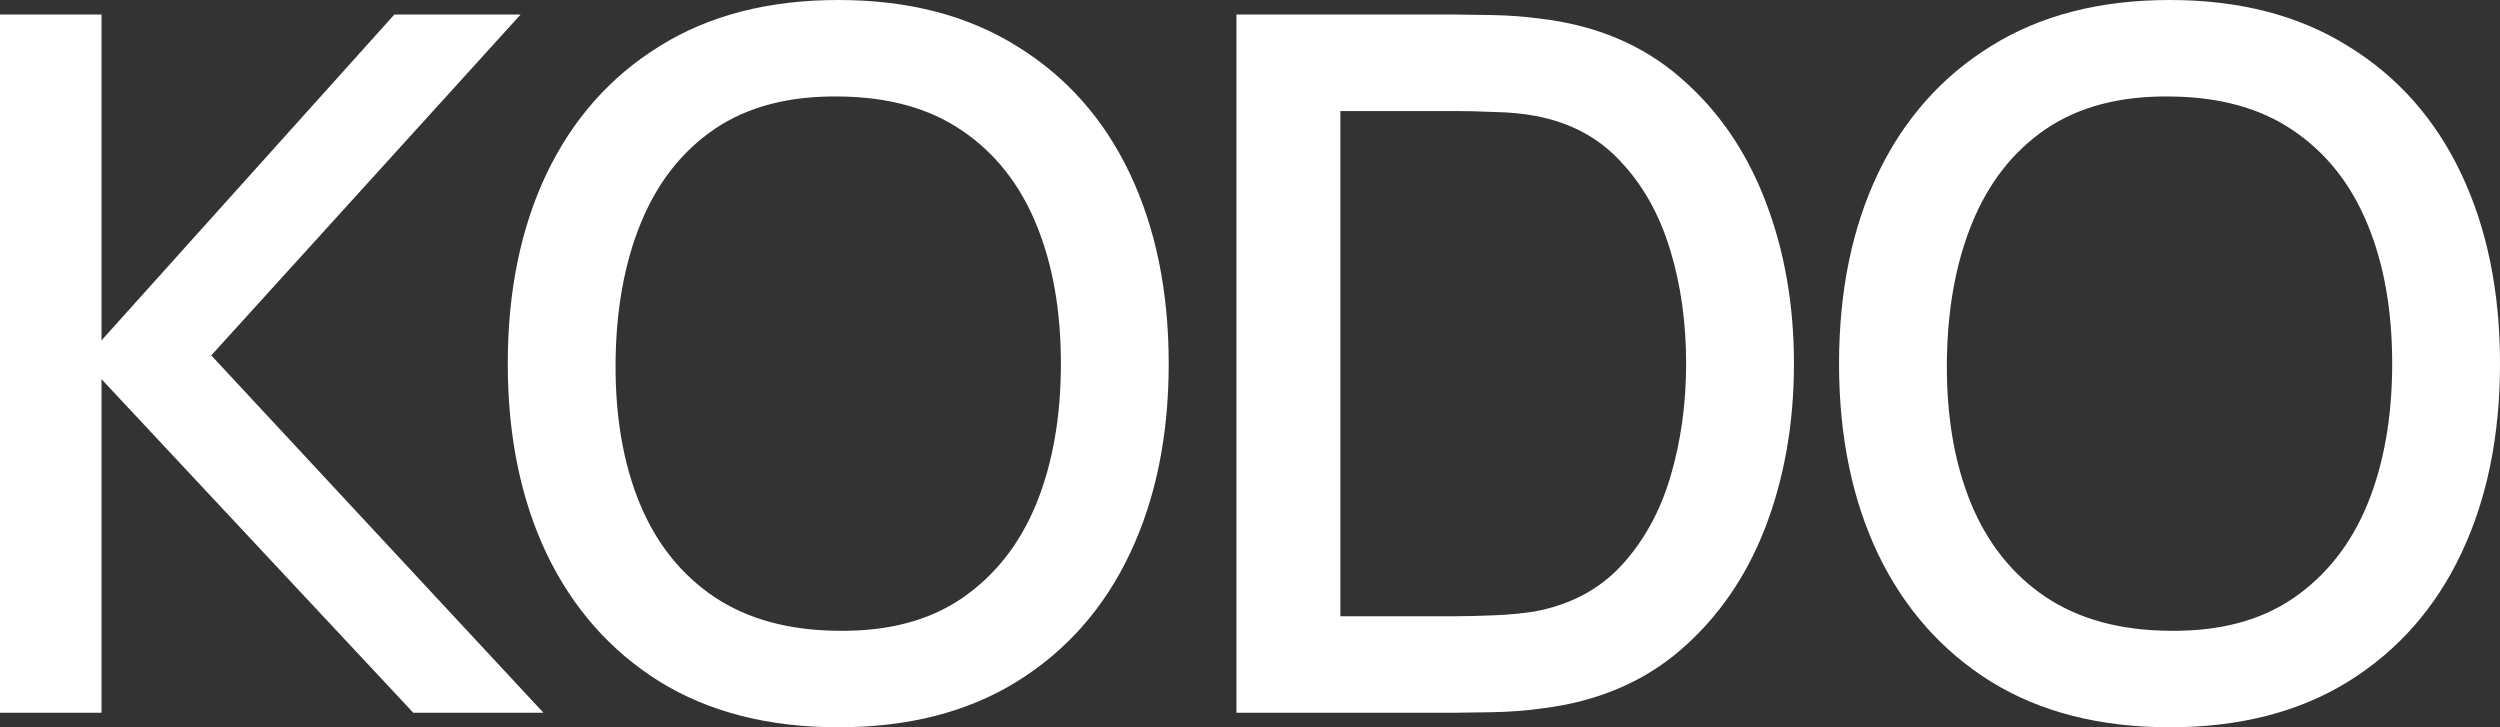
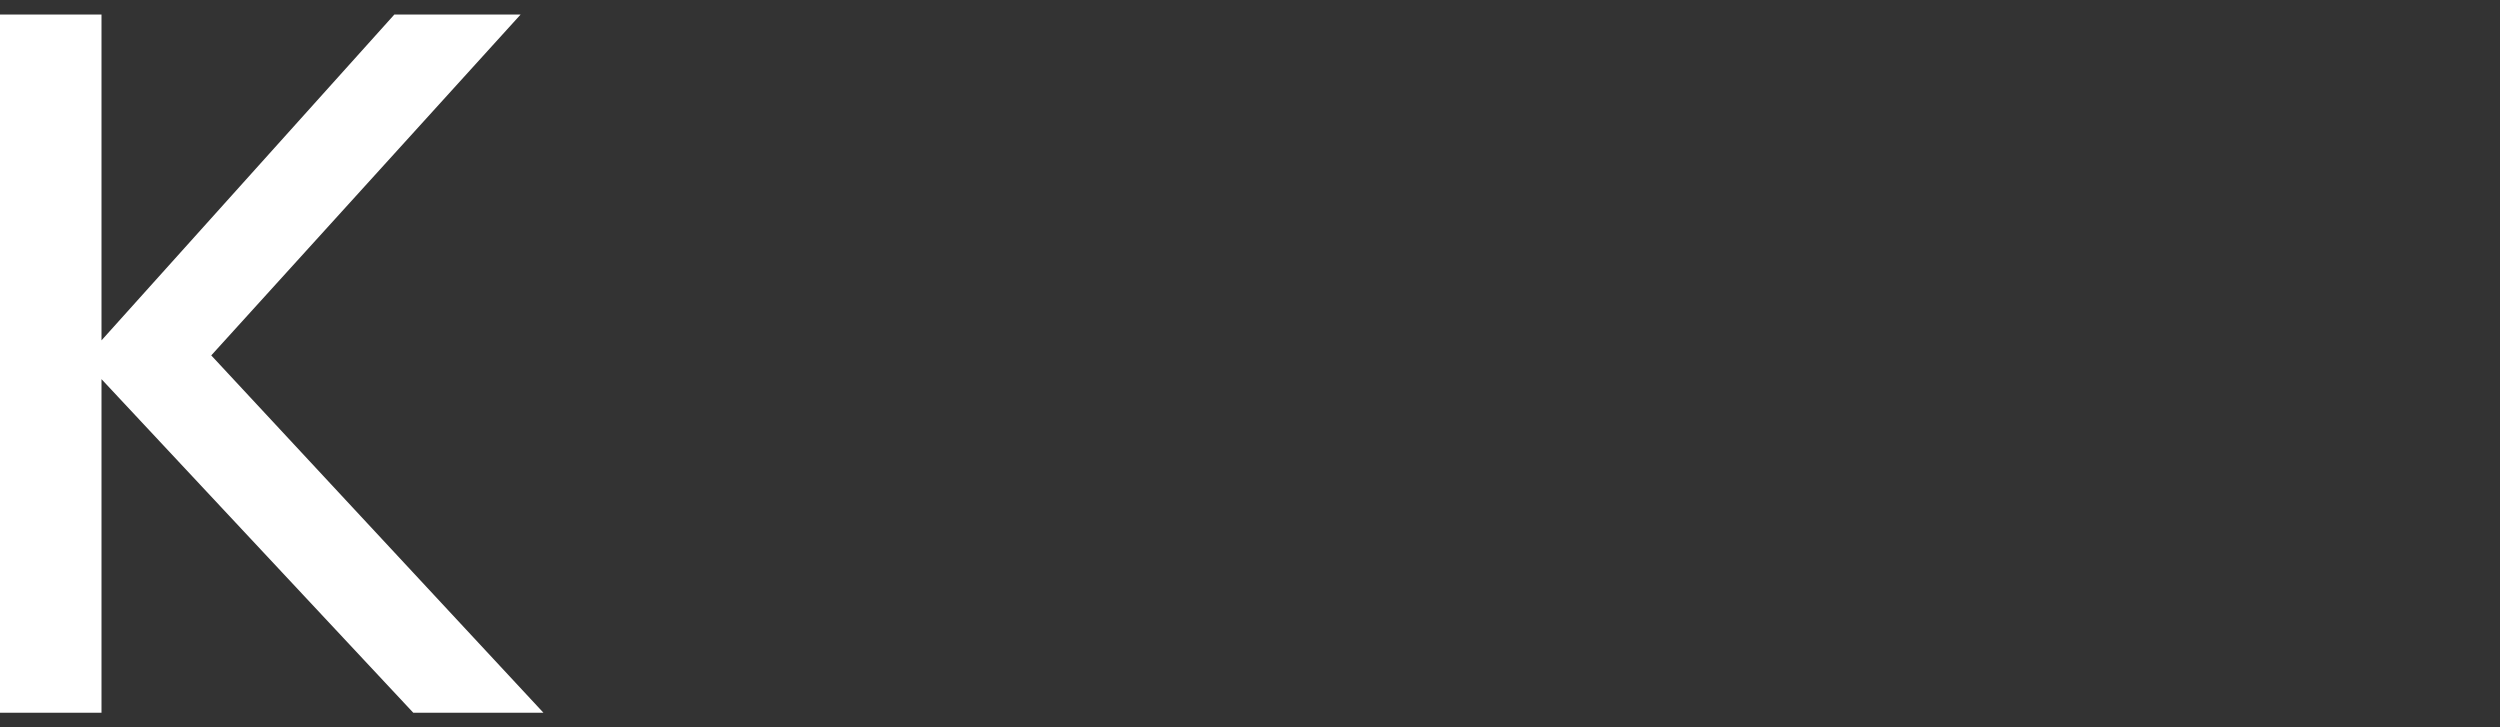
<svg xmlns="http://www.w3.org/2000/svg" fill="none" height="100%" overflow="visible" preserveAspectRatio="none" style="display: block;" viewBox="0 0 220 64" width="100%">
  <rect x="0" y="0" width="220" height="64" fill="#333333" stroke="none" />
  <g id="KOGO / Default">
    <g id="KODO">
-       <path d="M190.939 64C184.785 64 179.543 62.663 175.213 59.989C170.882 57.287 167.563 53.532 165.255 48.725C162.976 43.918 161.836 38.343 161.836 32C161.836 25.657 162.976 20.082 165.255 15.275C167.563 10.468 170.882 6.727 175.213 4.053C179.543 1.351 184.785 0 190.939 0C197.065 0 202.293 1.351 206.624 4.053C210.983 6.727 214.302 10.468 216.581 15.275C218.86 20.082 220 25.657 220 32C220 38.343 218.86 43.918 216.581 48.725C214.302 53.532 210.983 57.287 206.624 59.989C202.293 62.663 197.065 64 190.939 64ZM190.939 55.509C195.299 55.566 198.917 54.613 201.794 52.651C204.7 50.66 206.88 47.9 208.333 44.373C209.786 40.818 210.513 36.693 210.513 32C210.513 27.307 209.786 23.211 208.333 19.712C206.88 16.185 204.7 13.44 201.794 11.477C198.917 9.515 195.299 8.519 190.939 8.491C186.58 8.434 182.948 9.387 180.042 11.349C177.164 13.312 174.999 16.071 173.546 19.627C172.093 23.182 171.352 27.307 171.324 32C171.295 36.693 172.007 40.804 173.46 44.331C174.913 47.829 177.093 50.56 179.999 52.523C182.934 54.485 186.58 55.481 190.939 55.509Z" fill="white" id="Vector" style="fill:white;fill-opacity:1;" />
-       <path d="M108.807 62.72V1.28H128.081C128.651 1.28 129.705 1.294 131.243 1.323C132.81 1.351 134.306 1.465 135.73 1.664C140.545 2.261 144.591 3.982 147.868 6.827C151.172 9.671 153.665 13.284 155.346 17.664C157.027 22.016 157.868 26.795 157.868 32C157.868 37.234 157.027 42.041 155.346 46.421C153.665 50.773 151.172 54.372 147.868 57.216C144.591 60.032 140.545 61.739 135.73 62.336C134.306 62.535 132.81 62.649 131.243 62.677C129.705 62.706 128.651 62.72 128.081 62.72H108.807ZM117.952 54.229H128.081C129.049 54.229 130.203 54.201 131.542 54.144C132.881 54.087 134.064 53.973 135.089 53.803C138.223 53.205 140.759 51.854 142.696 49.749C144.662 47.616 146.101 44.999 147.013 41.899C147.924 38.798 148.38 35.499 148.38 32C148.38 28.388 147.91 25.045 146.97 21.973C146.03 18.873 144.577 16.284 142.611 14.208C140.674 12.103 138.166 10.766 135.089 10.197C134.064 9.998 132.867 9.884 131.5 9.856C130.161 9.799 129.021 9.771 128.081 9.771H117.952V54.229Z" fill="white" id="Vector_2" style="fill:white;fill-opacity:1;" />
-       <path d="M73.786 64C67.632 64 62.39 62.663 58.059 59.989C53.728 57.287 50.409 53.532 48.102 48.725C45.822 43.918 44.683 38.343 44.683 32C44.683 25.657 45.822 20.082 48.102 15.275C50.409 10.468 53.728 6.727 58.059 4.053C62.39 1.351 67.632 0 73.786 0C79.911 0 85.139 1.351 89.47 4.053C93.829 6.727 97.148 10.468 99.427 15.275C101.707 20.082 102.846 25.657 102.846 32C102.846 38.343 101.707 43.918 99.427 48.725C97.148 53.532 93.829 57.287 89.47 59.989C85.139 62.663 79.911 64 73.786 64ZM73.786 55.509C78.145 55.566 81.763 54.613 84.641 52.651C87.547 50.66 89.726 47.9 91.179 44.373C92.632 40.818 93.359 36.693 93.359 32C93.359 27.307 92.632 23.211 91.179 19.712C89.726 16.185 87.547 13.44 84.641 11.477C81.763 9.515 78.145 8.519 73.786 8.491C69.427 8.434 65.794 9.387 62.888 11.349C60.011 13.312 57.845 16.071 56.392 19.627C54.939 23.182 54.199 27.307 54.17 32C54.142 36.693 54.854 40.804 56.307 44.331C57.76 47.829 59.939 50.56 62.845 52.523C65.78 54.485 69.427 55.481 73.786 55.509Z" fill="white" id="Vector_3" style="fill:white;fill-opacity:1;" />
      <path d="M0 62.72V1.28H8.932V29.952L34.702 1.28H45.813L18.59 31.275L47.822 62.72H36.368L8.932 33.365V62.72H0Z" fill="white" id="Vector_4" style="fill:white;fill-opacity:1;" />
    </g>
  </g>
</svg>